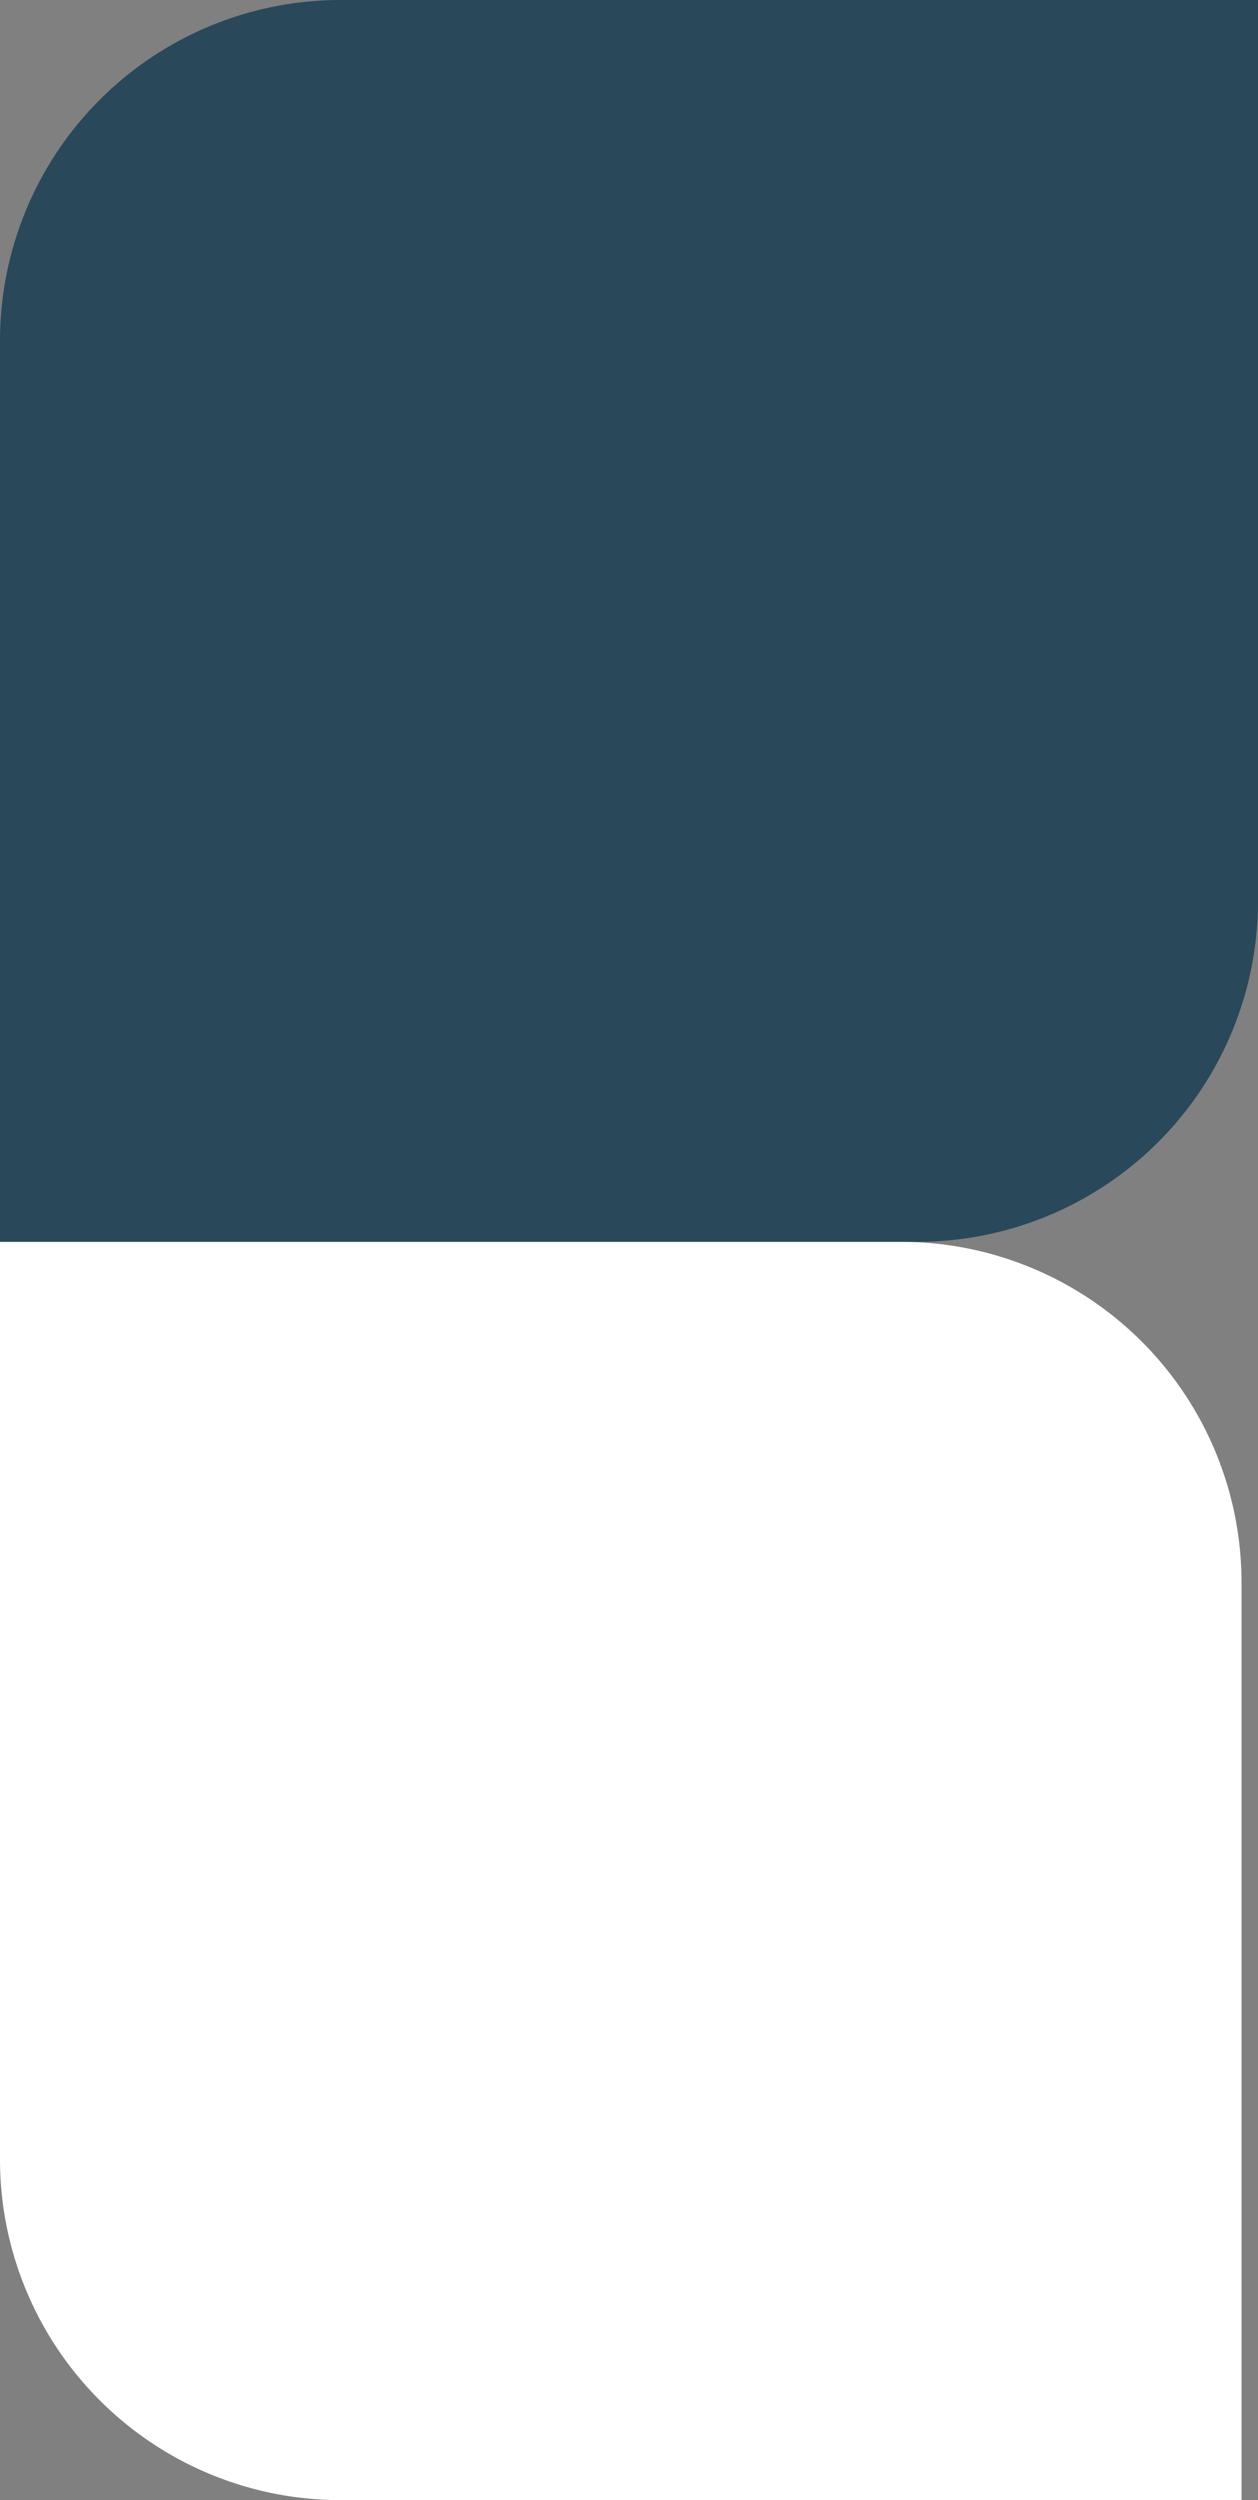
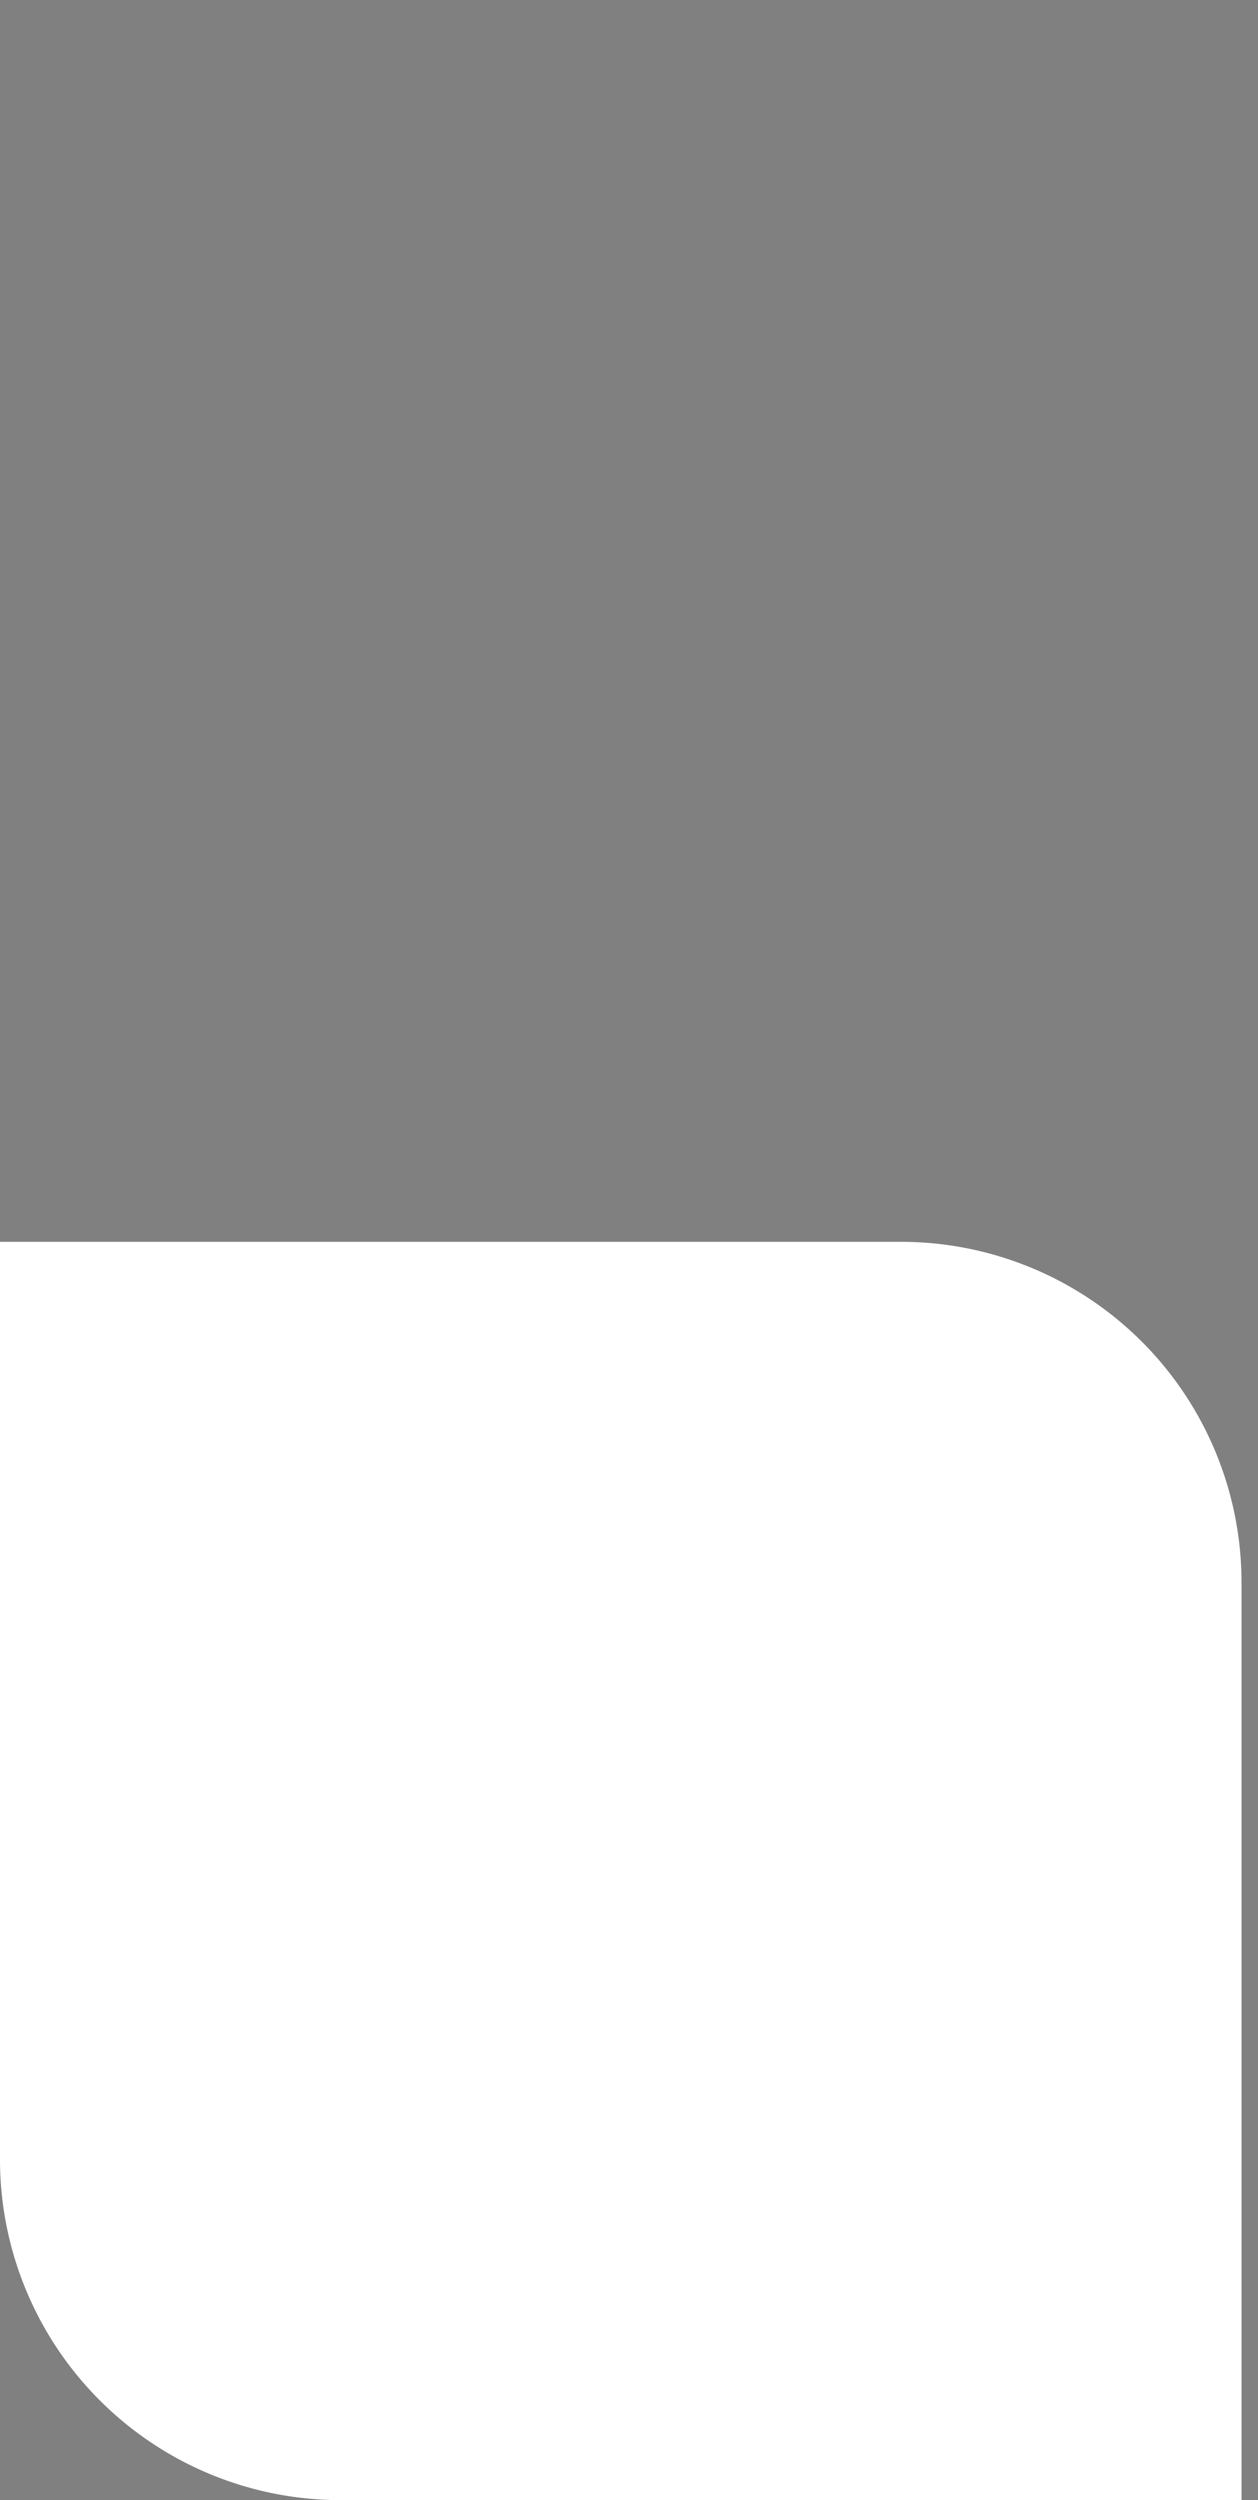
<svg xmlns="http://www.w3.org/2000/svg" viewBox="0 0 229 455" height="455" width="229">
  <rect x="0" y="0" width="229" height="455" fill="#808080" stroke="none" />
  <g transform="translate(-187 -328)" data-name="Grupo 32" id="Grupo_32">
    <path fill="#fff" transform="translate(187 554)" d="M0,0H164a62,62,0,0,1,62,62V229a0,0,0,0,1,0,0H62A62,62,0,0,1,0,167V0A0,0,0,0,1,0,0Z" data-name="Retângulo 20" id="Retângulo_20" />
-     <path fill="#29485a" transform="translate(187 554) rotate(-90)" d="M0,0H164a62,62,0,0,1,62,62V229a0,0,0,0,1,0,0H62A62,62,0,0,1,0,167V0A0,0,0,0,1,0,0Z" data-name="Retângulo 21" id="Retângulo_21" />
  </g>
</svg>